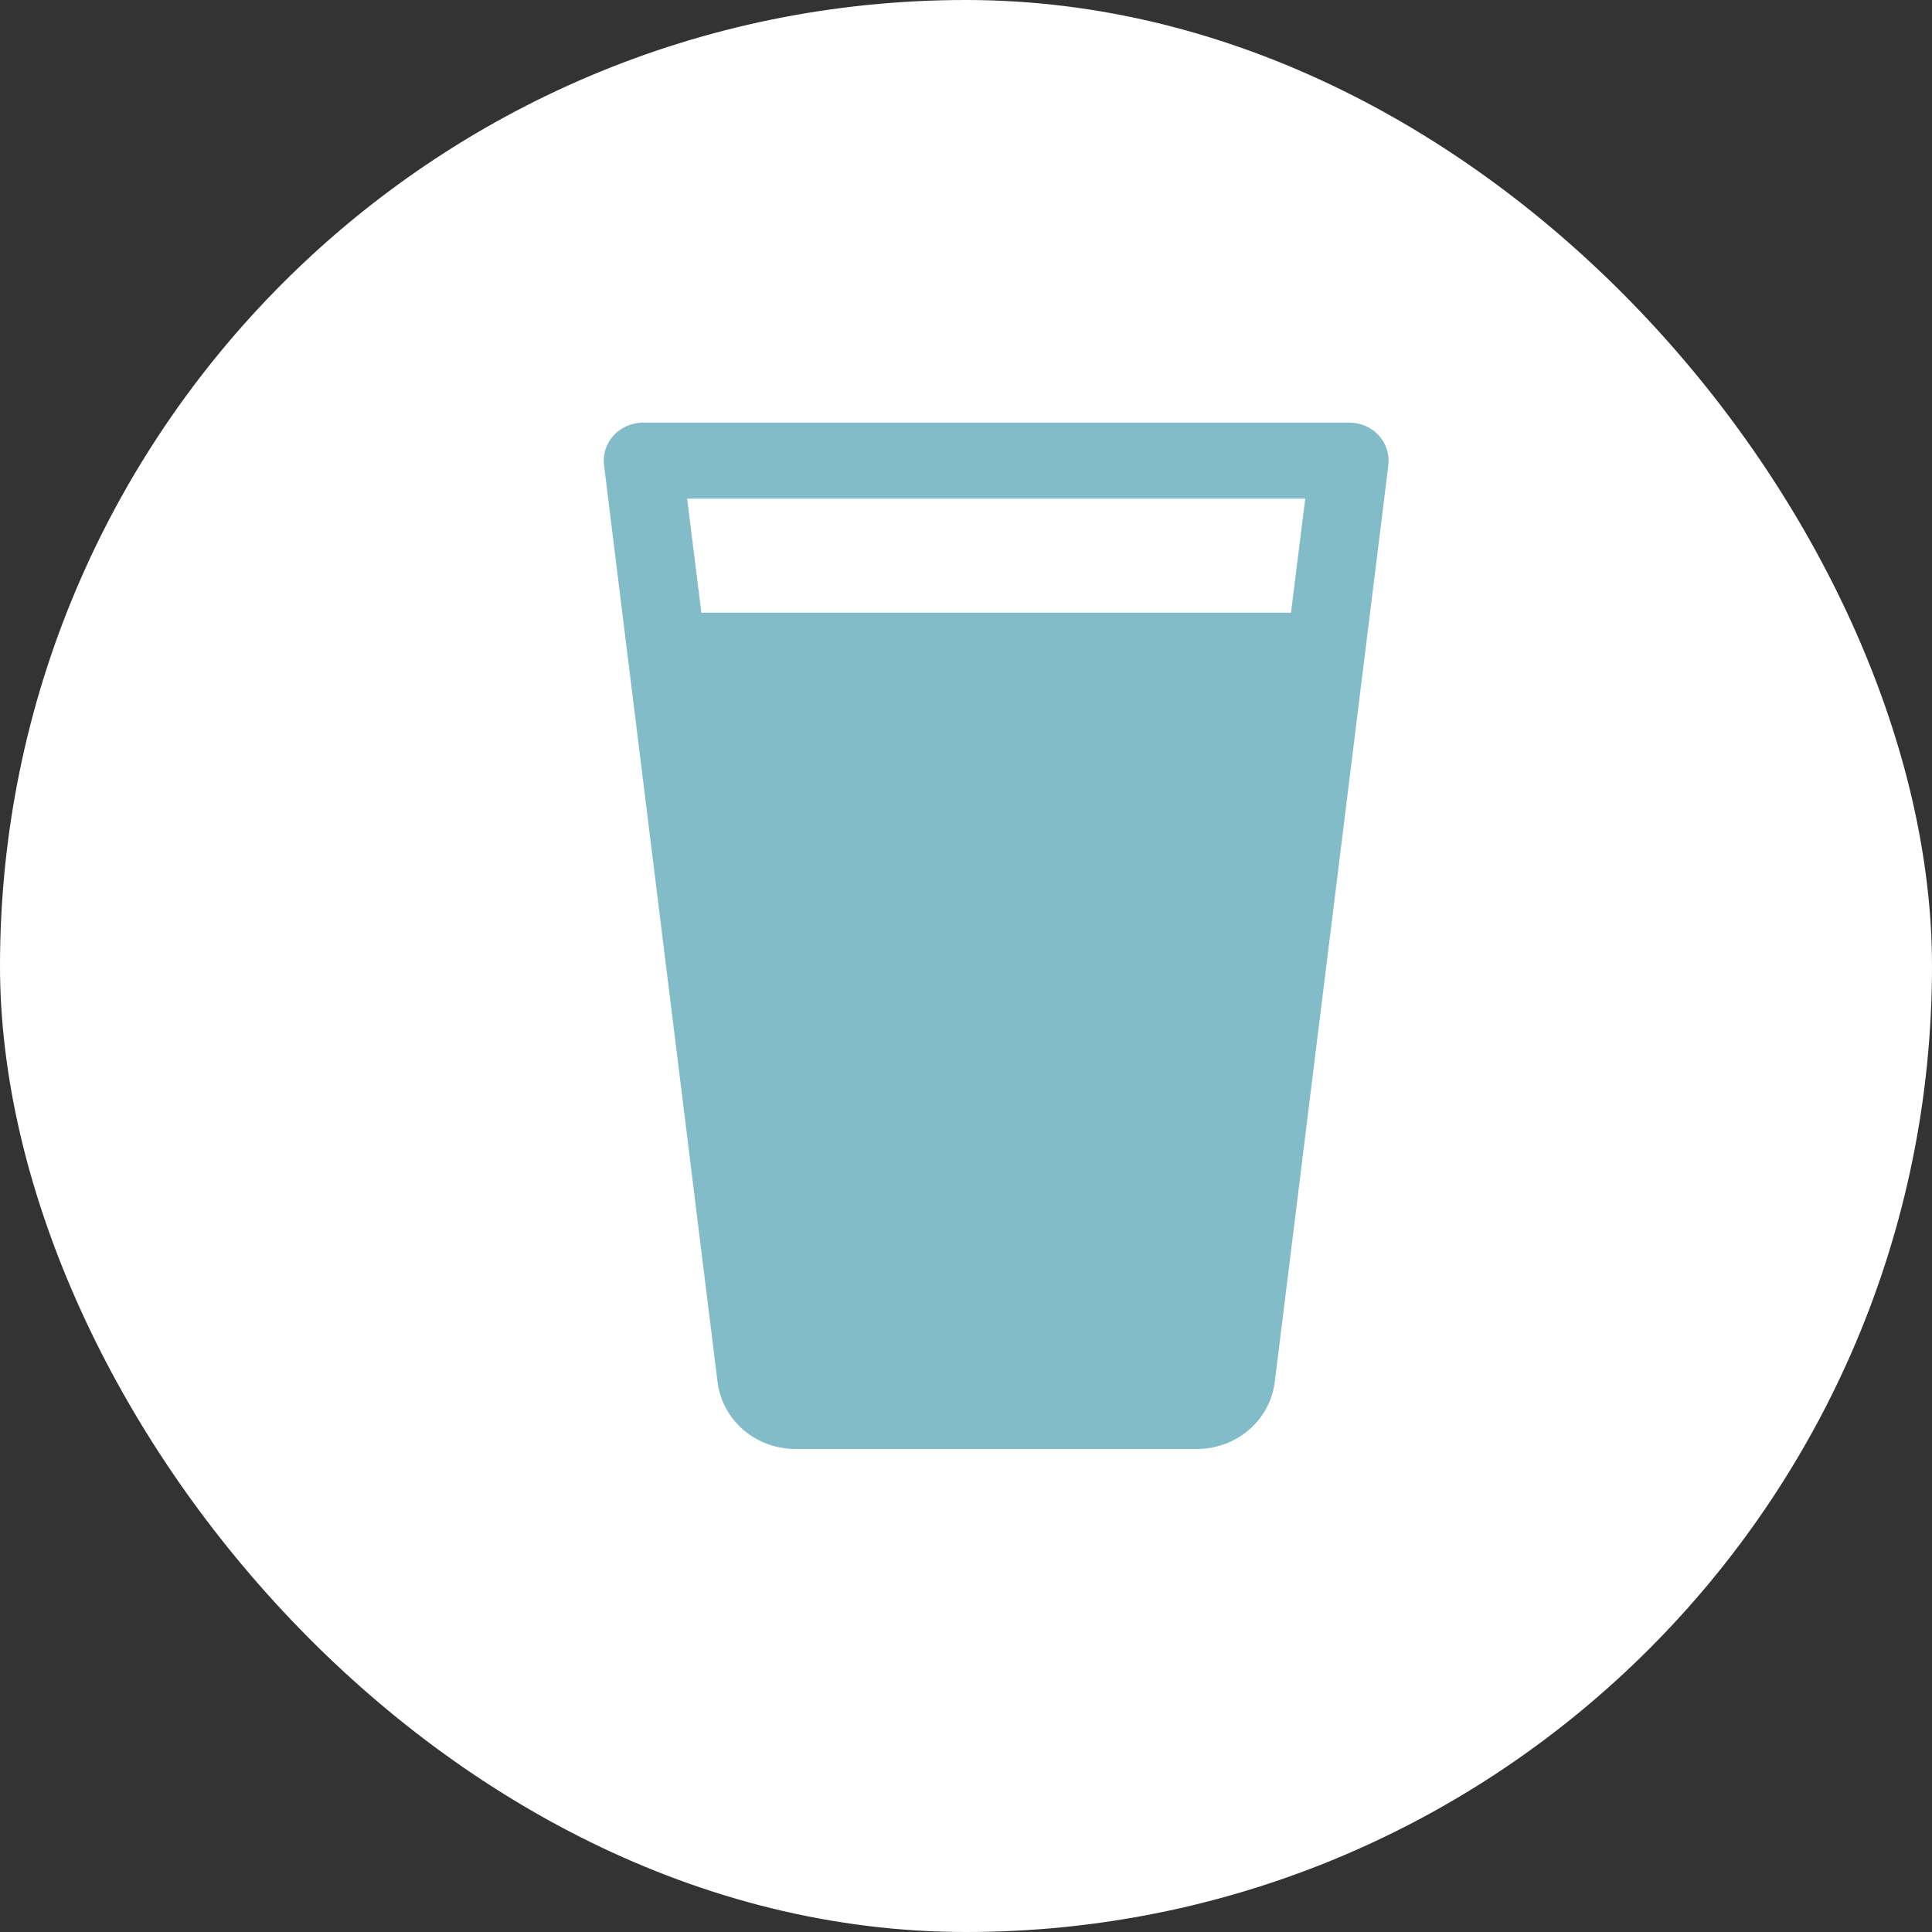
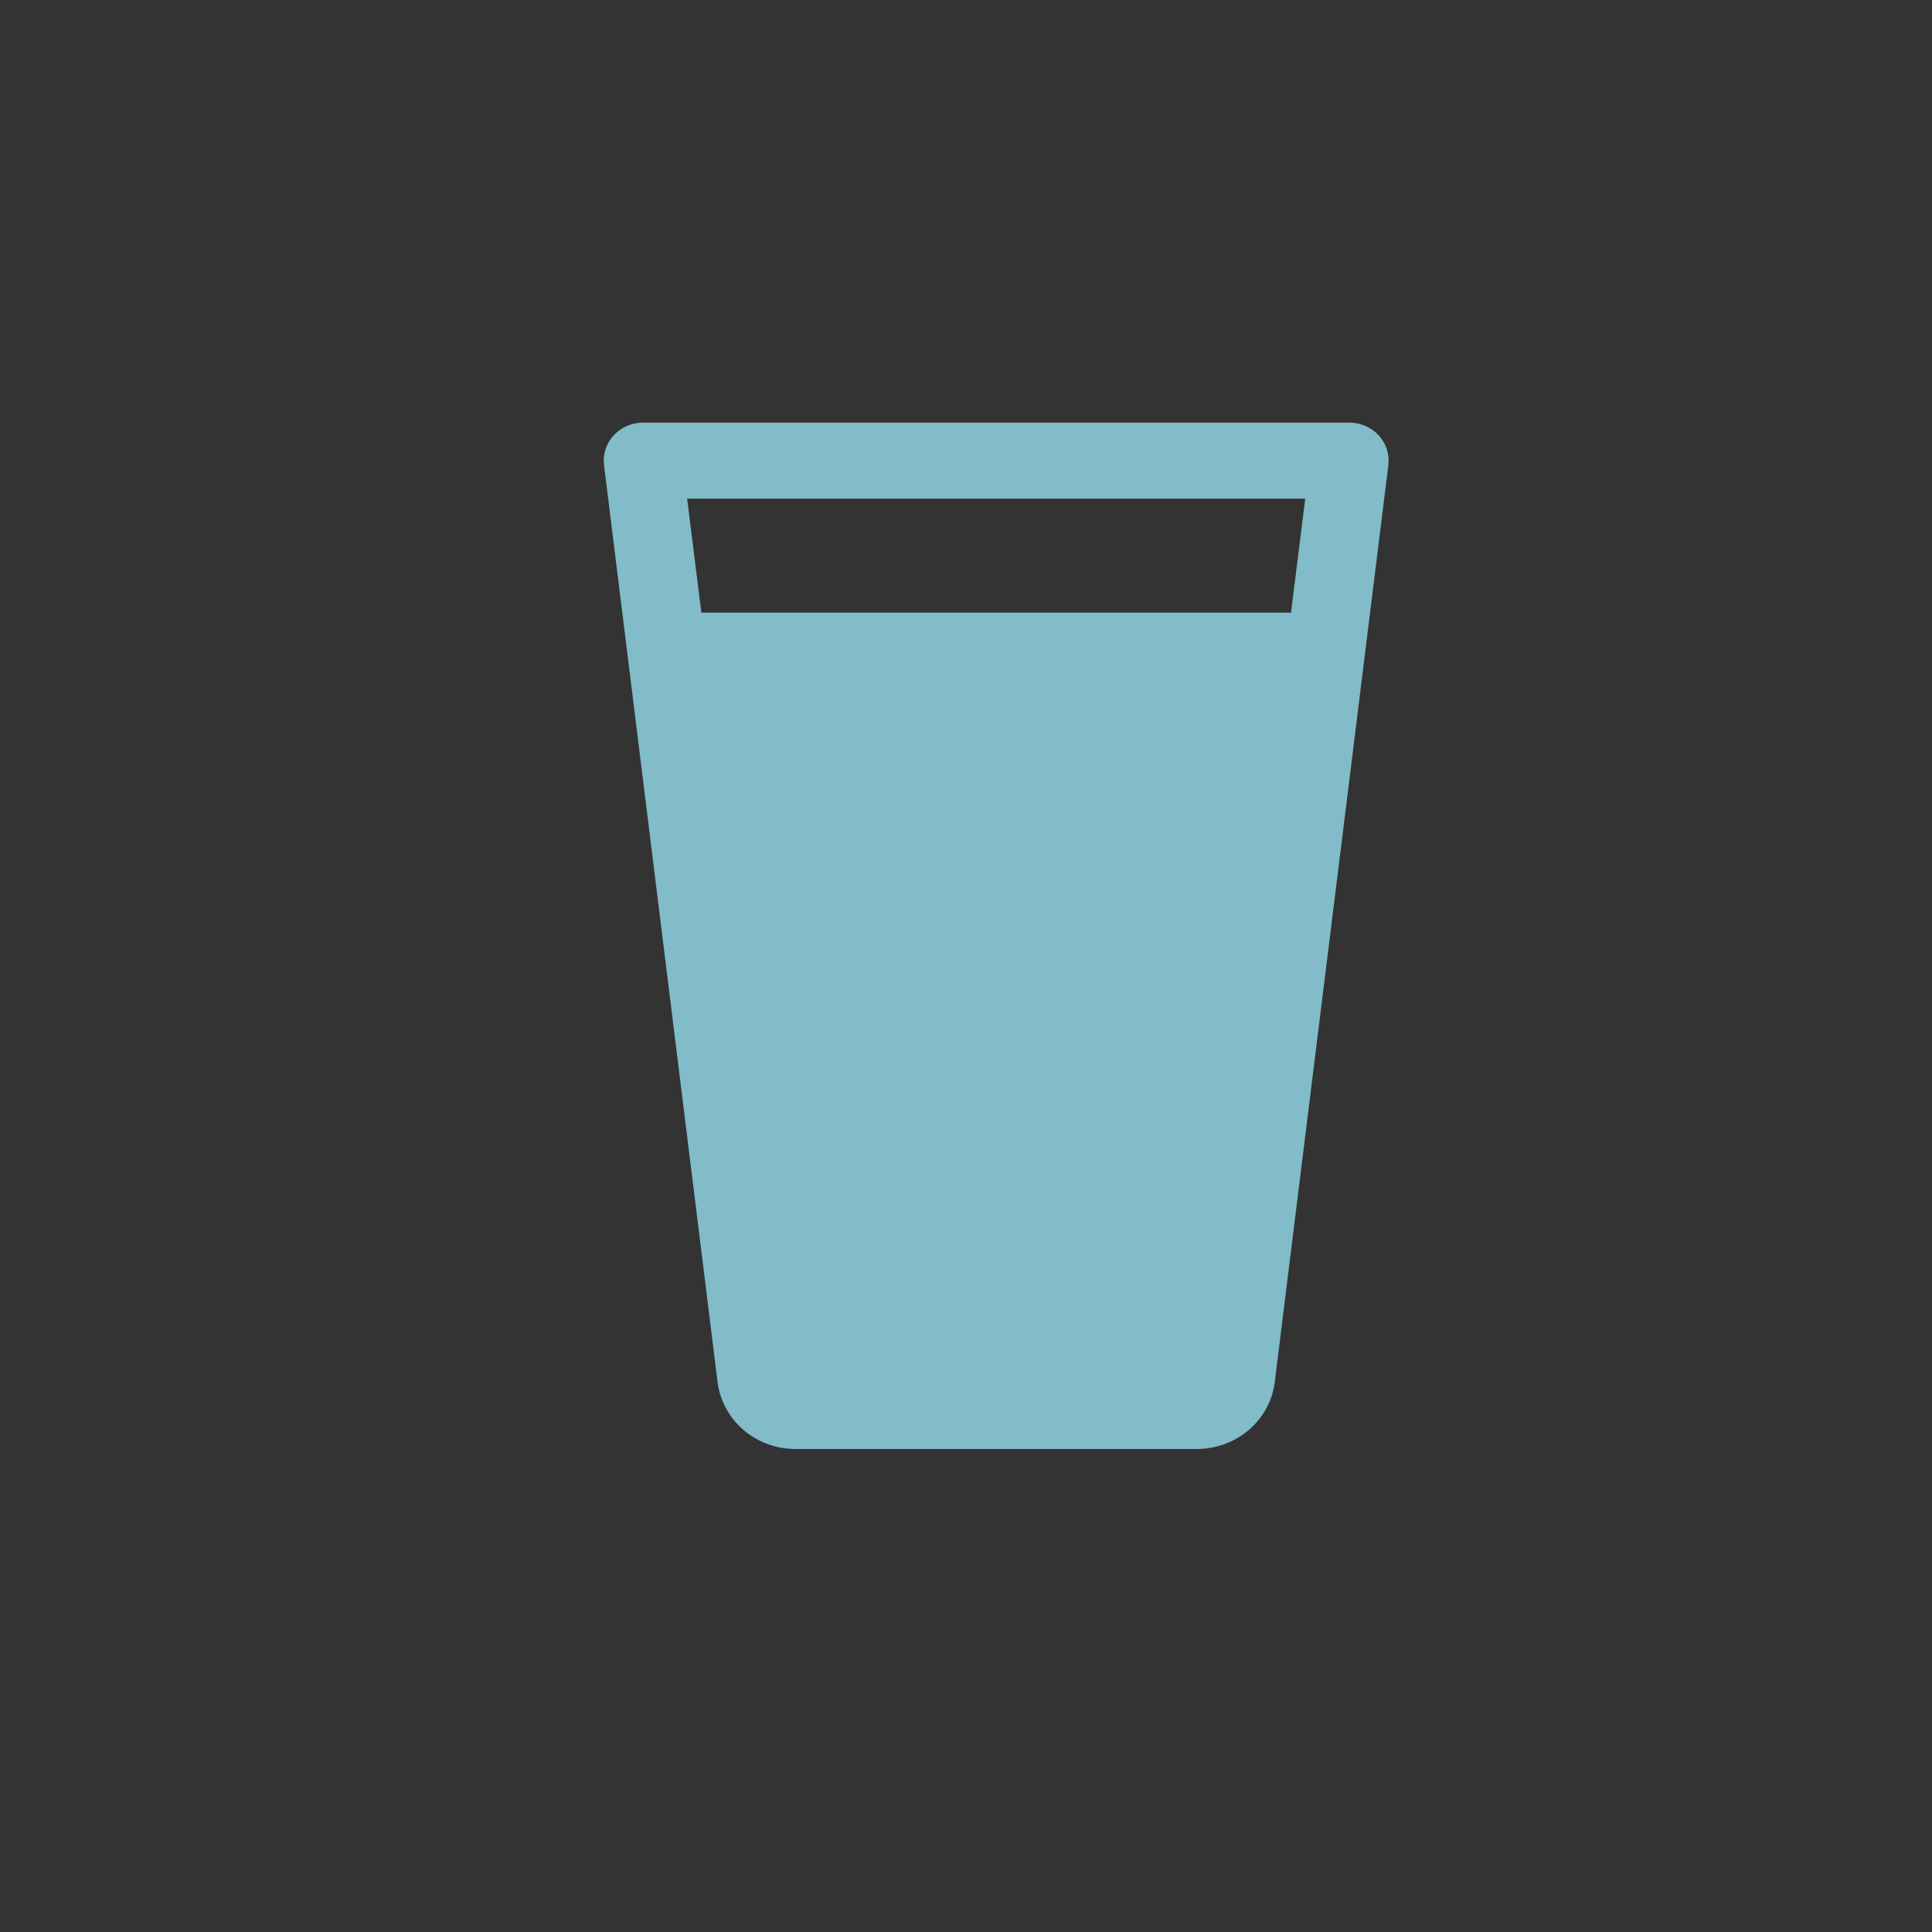
<svg xmlns="http://www.w3.org/2000/svg" width="32" height="32" viewBox="0 0 32 32" fill="none">
  <rect x="0" y="0" width="32" height="32" fill="#333333" stroke="none" />
-   <rect width="32" height="32" rx="16" fill="white" />
  <path d="M22.837 7.212C22.776 7.145 22.701 7.092 22.617 7.055C22.533 7.019 22.442 7 22.35 7H10.65C10.558 7 10.467 7.019 10.383 7.056C10.299 7.092 10.224 7.146 10.163 7.213C10.101 7.28 10.056 7.359 10.029 7.444C10.002 7.53 9.994 7.62 10.005 7.708L11.886 22.898C11.926 23.203 12.079 23.483 12.316 23.686C12.554 23.889 12.86 24 13.177 24H19.823C20.141 24 20.448 23.887 20.686 23.683C20.924 23.479 21.076 23.197 21.114 22.891L22.995 7.708C23.006 7.619 22.998 7.529 22.971 7.444C22.944 7.358 22.898 7.279 22.837 7.212ZM21.619 8.259L21.383 10.148H11.617L11.381 8.259H21.619Z" fill="#81BCC8" />
</svg>